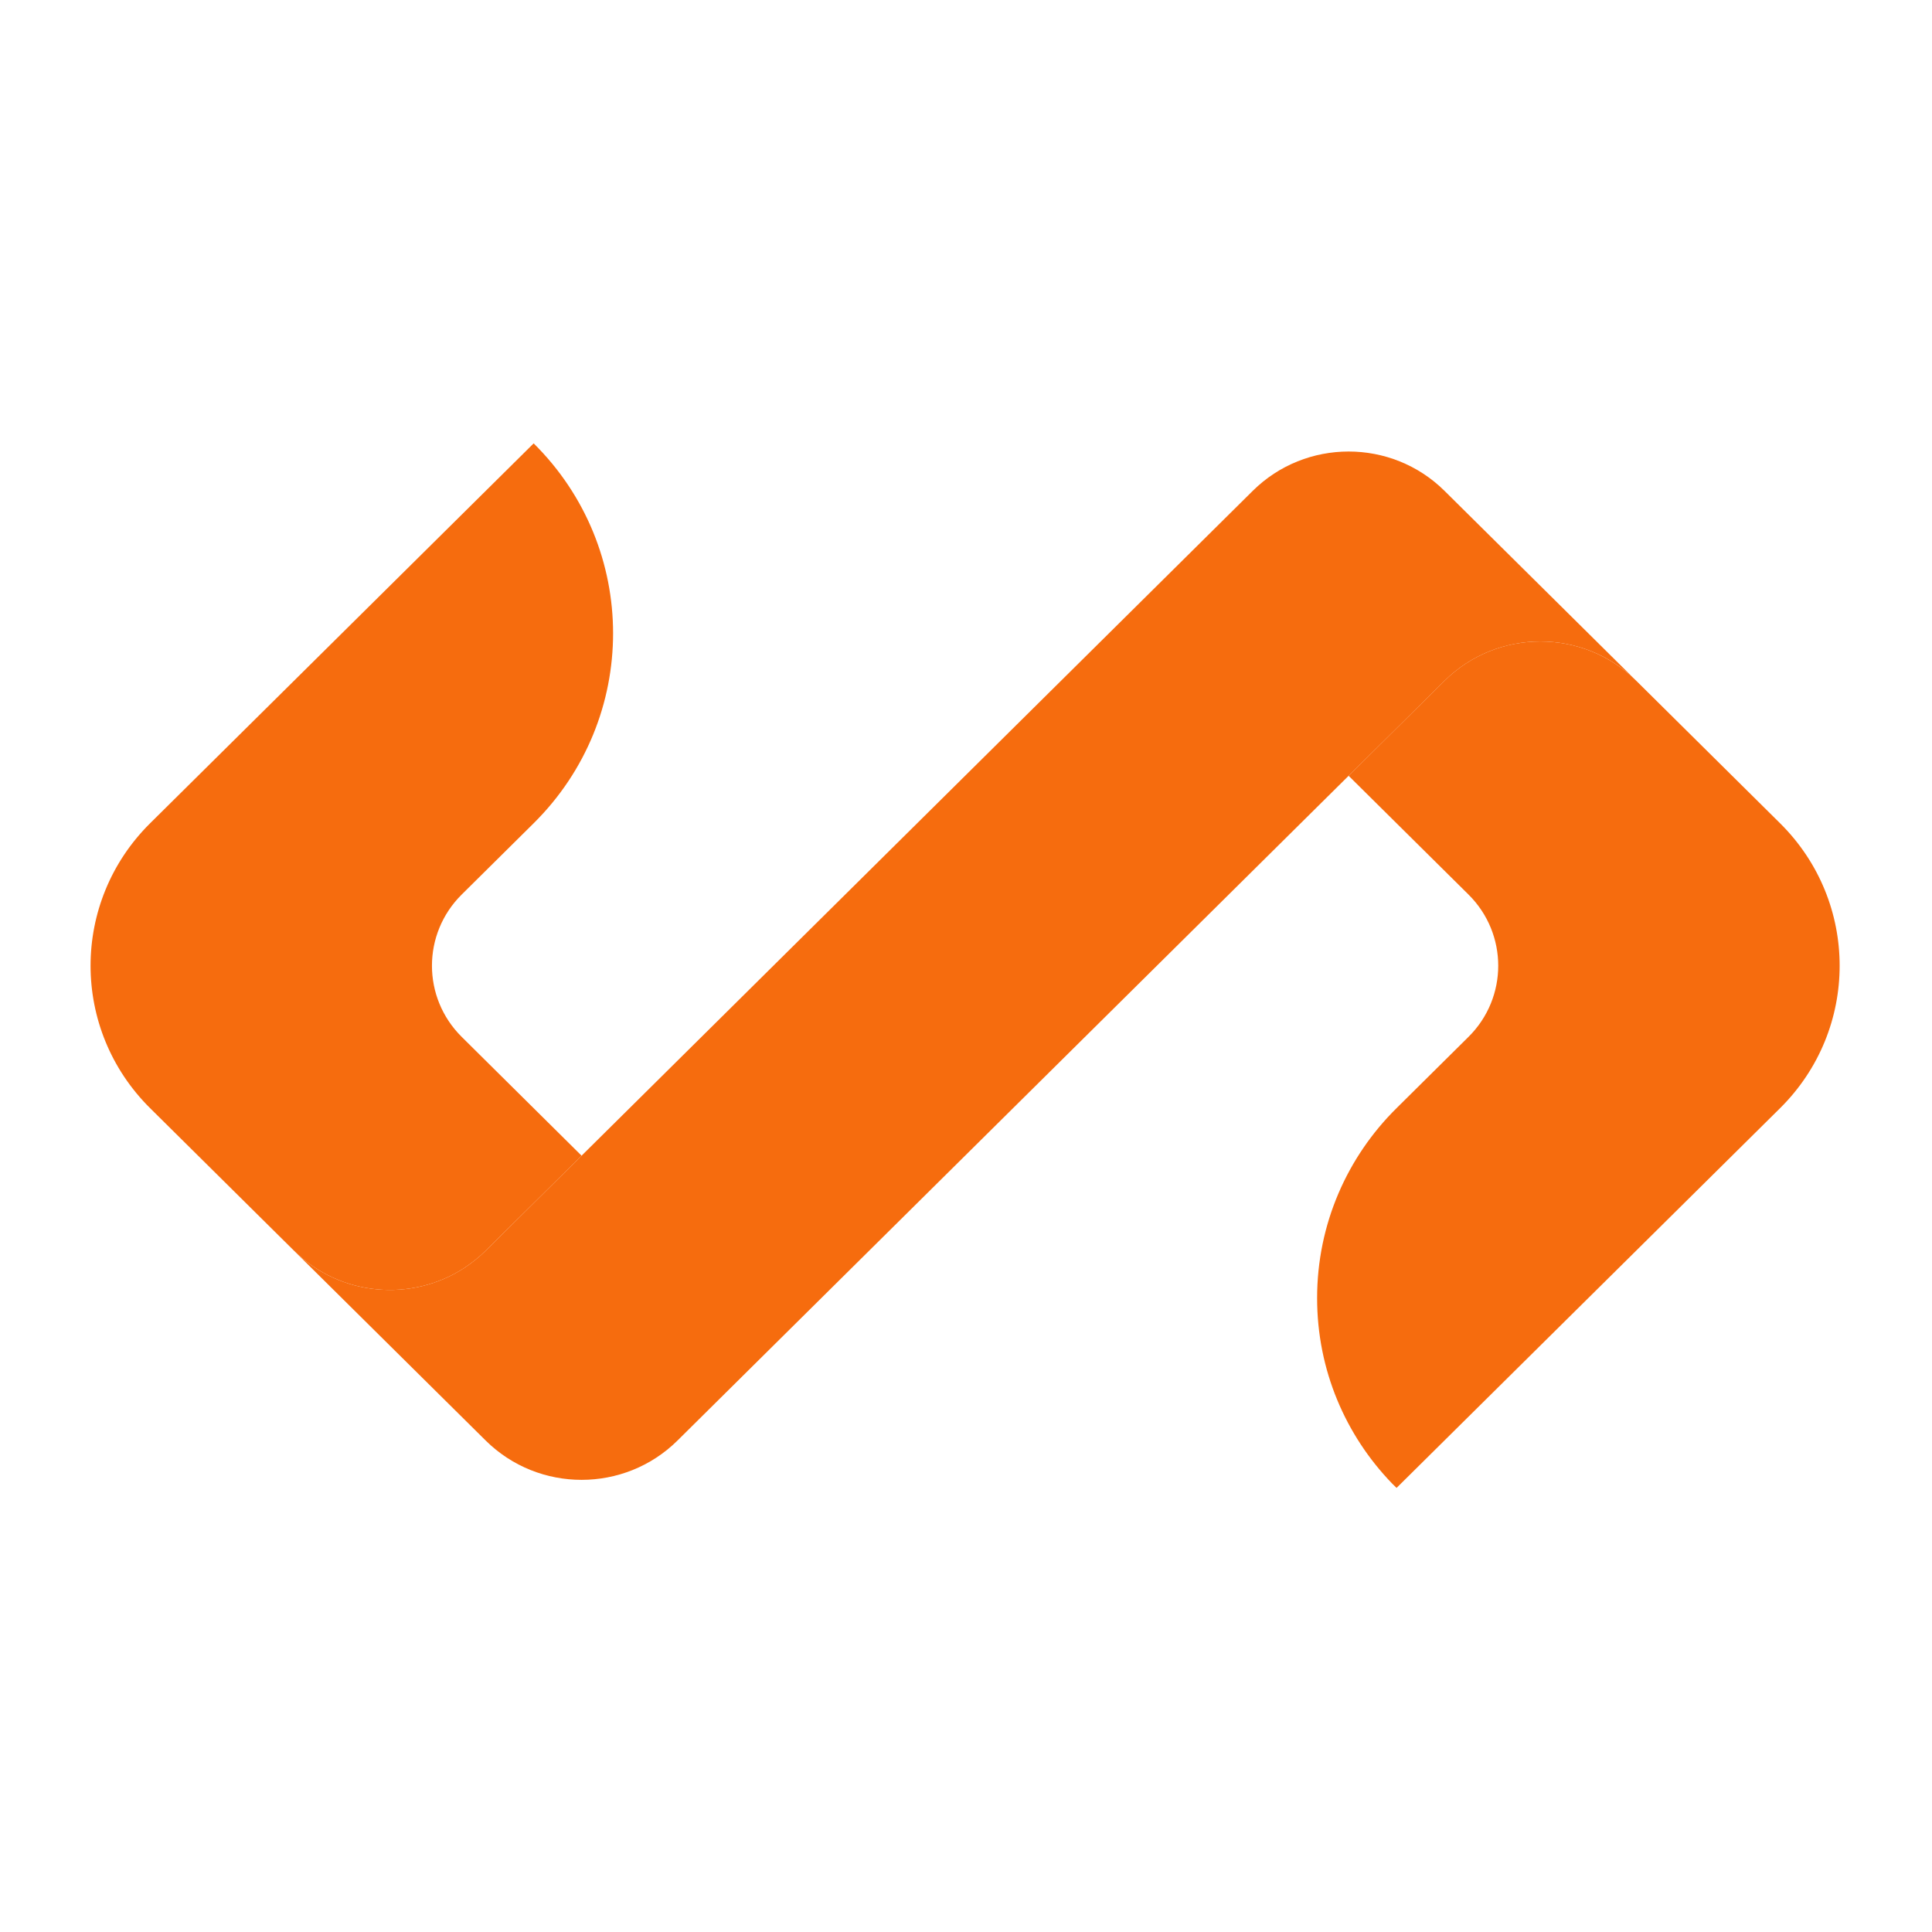
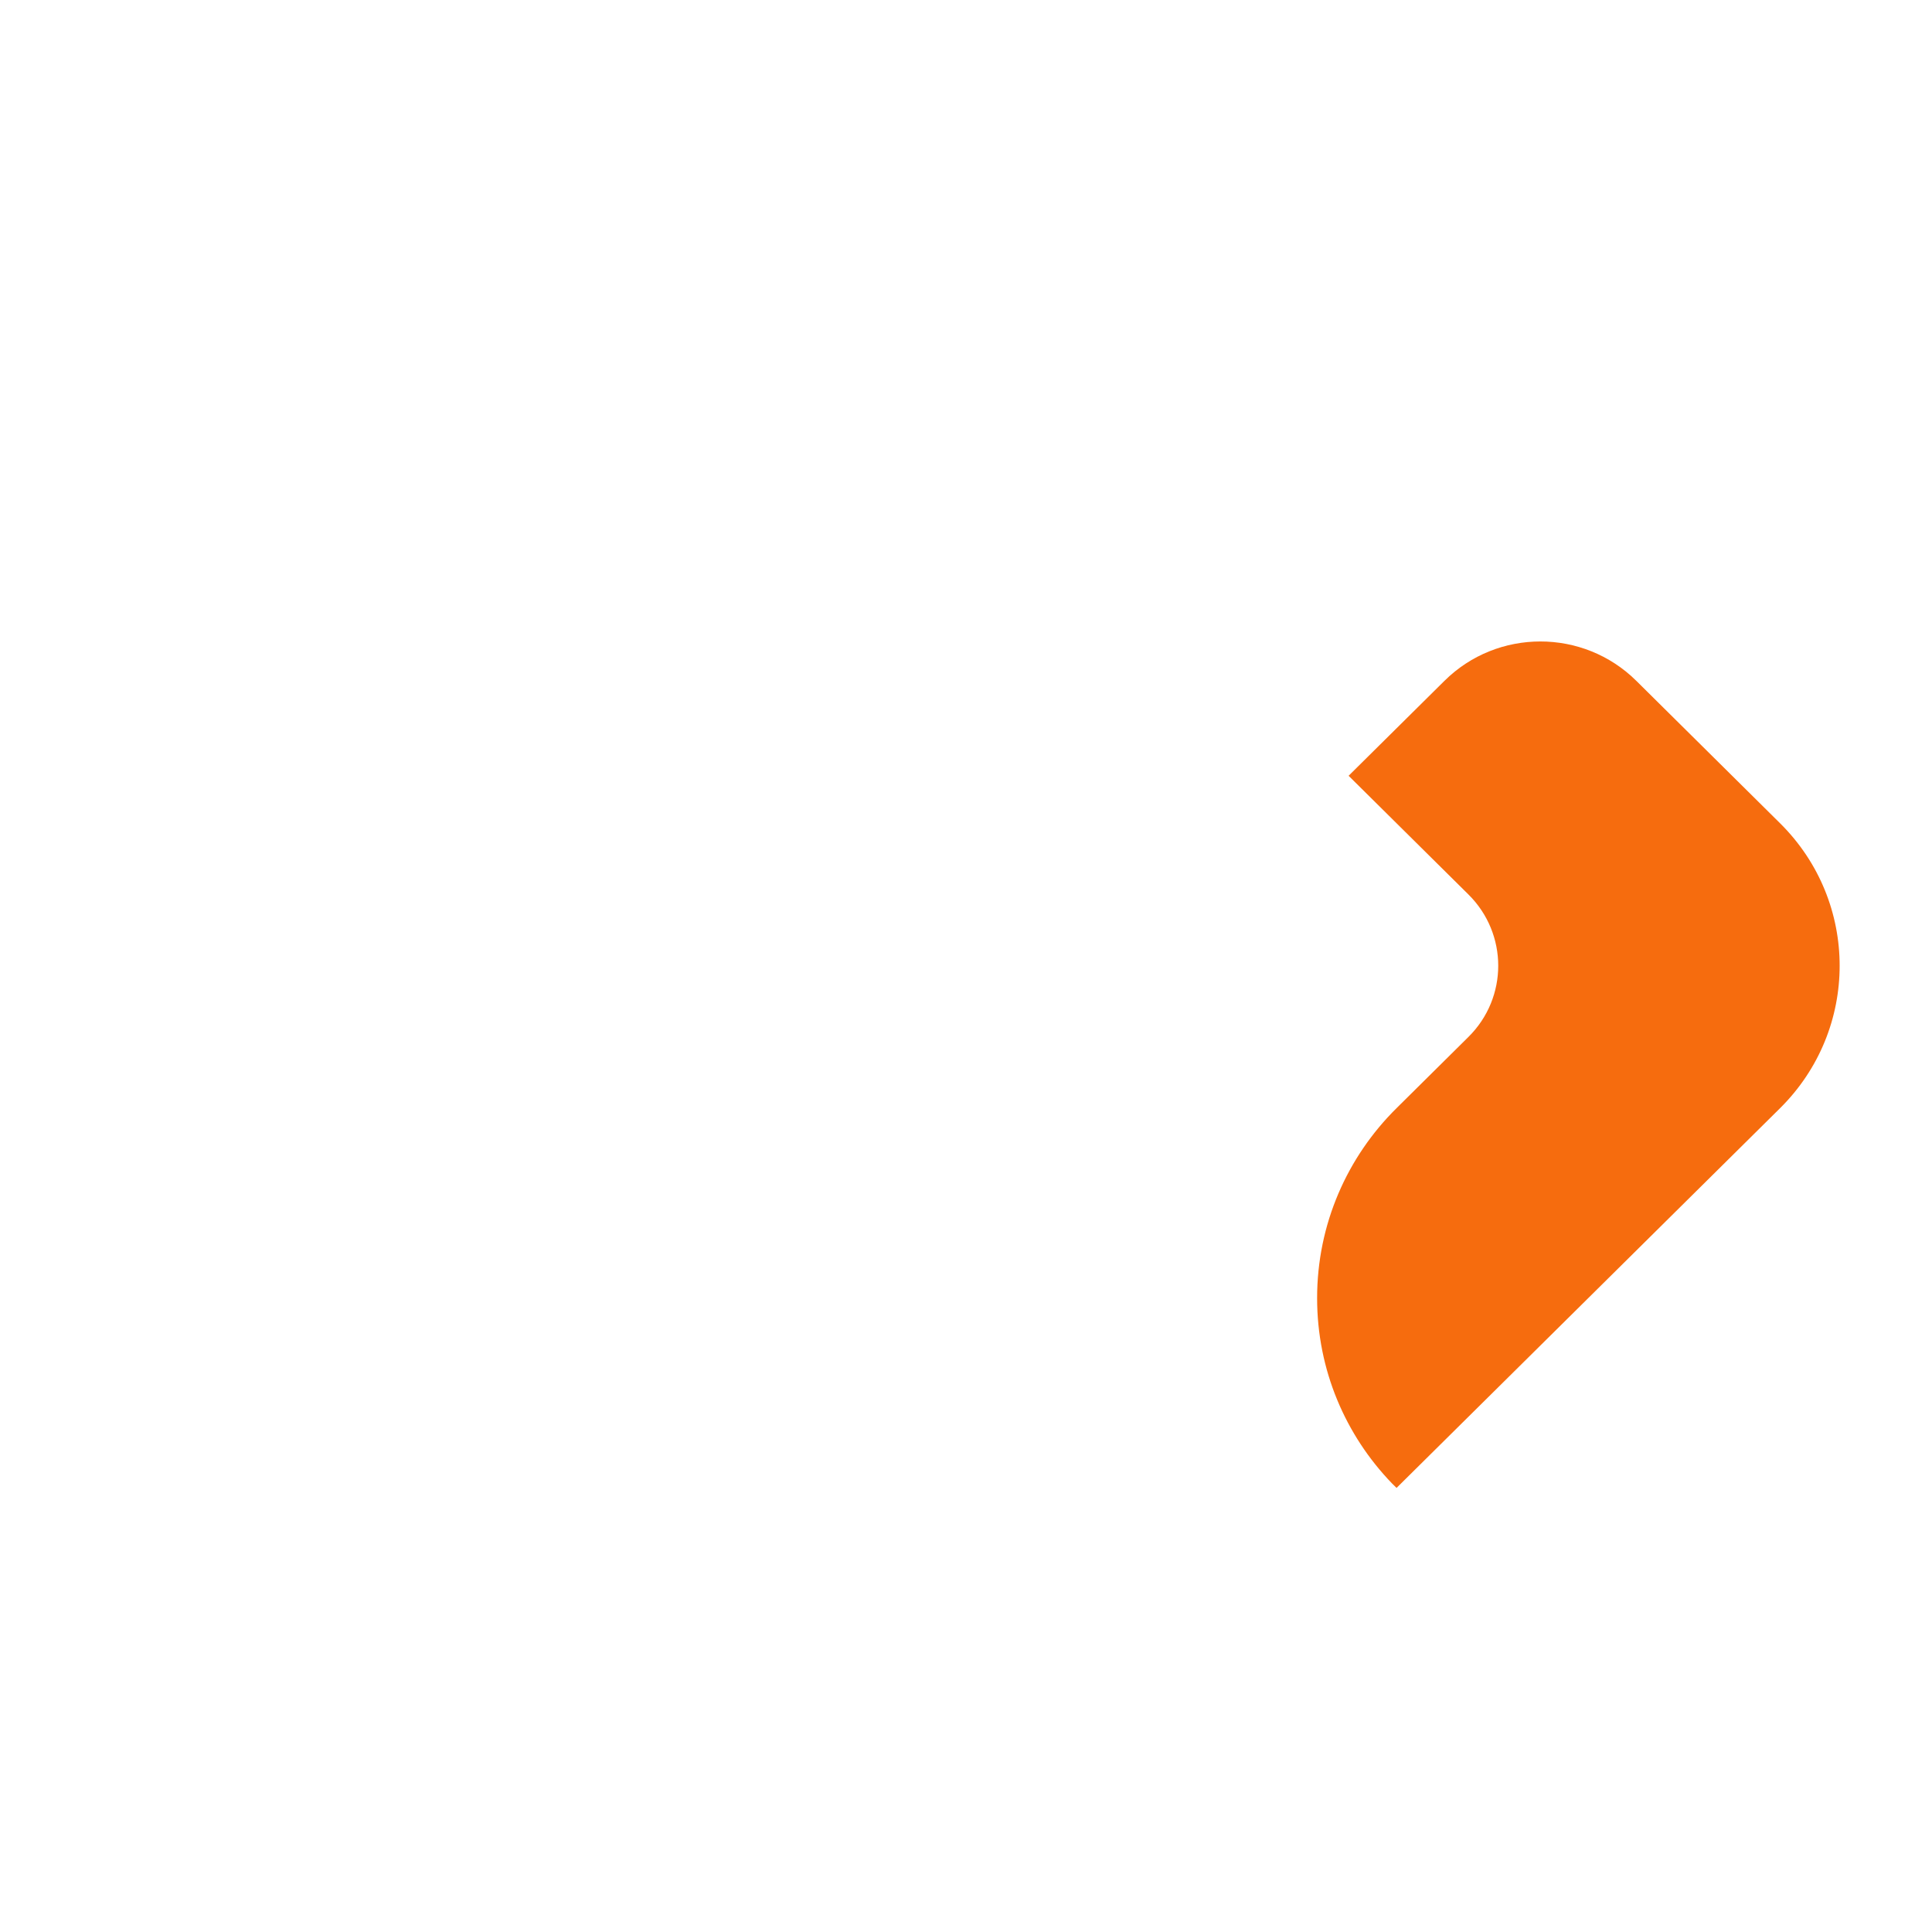
<svg xmlns="http://www.w3.org/2000/svg" width="1024" height="1024" viewBox="0 0 1024 1024" fill="#F66C0E">
  <path d="M943.473 436.343L867.257 360.835C867.243 360.822 867.23 360.809 867.216 360.809L867.257 360.835C839.166 333.027 793.663 333.054 765.613 360.835L714.789 411.178L778.305 474.097C799.355 494.95 799.355 528.753 778.305 549.593L740.171 587.372C714.181 613.071 698.069 648.716 698.1 688.099C698.1 726.147 713.163 760.723 737.765 786.221L740.202 788.626L943.473 587.36C985.581 545.654 985.581 478.049 943.473 436.343Z" />
-   <path d="M867.263 360.835L867.223 360.809L765.622 260.163C737.542 232.354 692.024 232.381 663.978 260.163L257.443 662.866C253.951 666.337 250.187 669.275 246.221 671.945C218.321 690.234 180.384 687.163 155.798 662.866L257.435 763.526C285.514 791.294 330.993 791.294 359.074 763.526L765.622 360.848C793.671 333.054 839.174 333.027 867.263 360.835Z" />
-   <path d="M308.254 612.54L244.738 549.593C223.683 528.754 223.683 494.952 244.738 474.099L282.851 436.345C338.979 380.755 338.979 290.59 282.851 235L79.569 436.345C37.477 478.051 37.477 545.643 79.569 587.361L155.803 662.868C180.381 687.165 218.325 690.236 246.227 671.947C250.191 669.277 253.947 666.339 257.441 662.868L308.254 612.54Z" />
</svg>